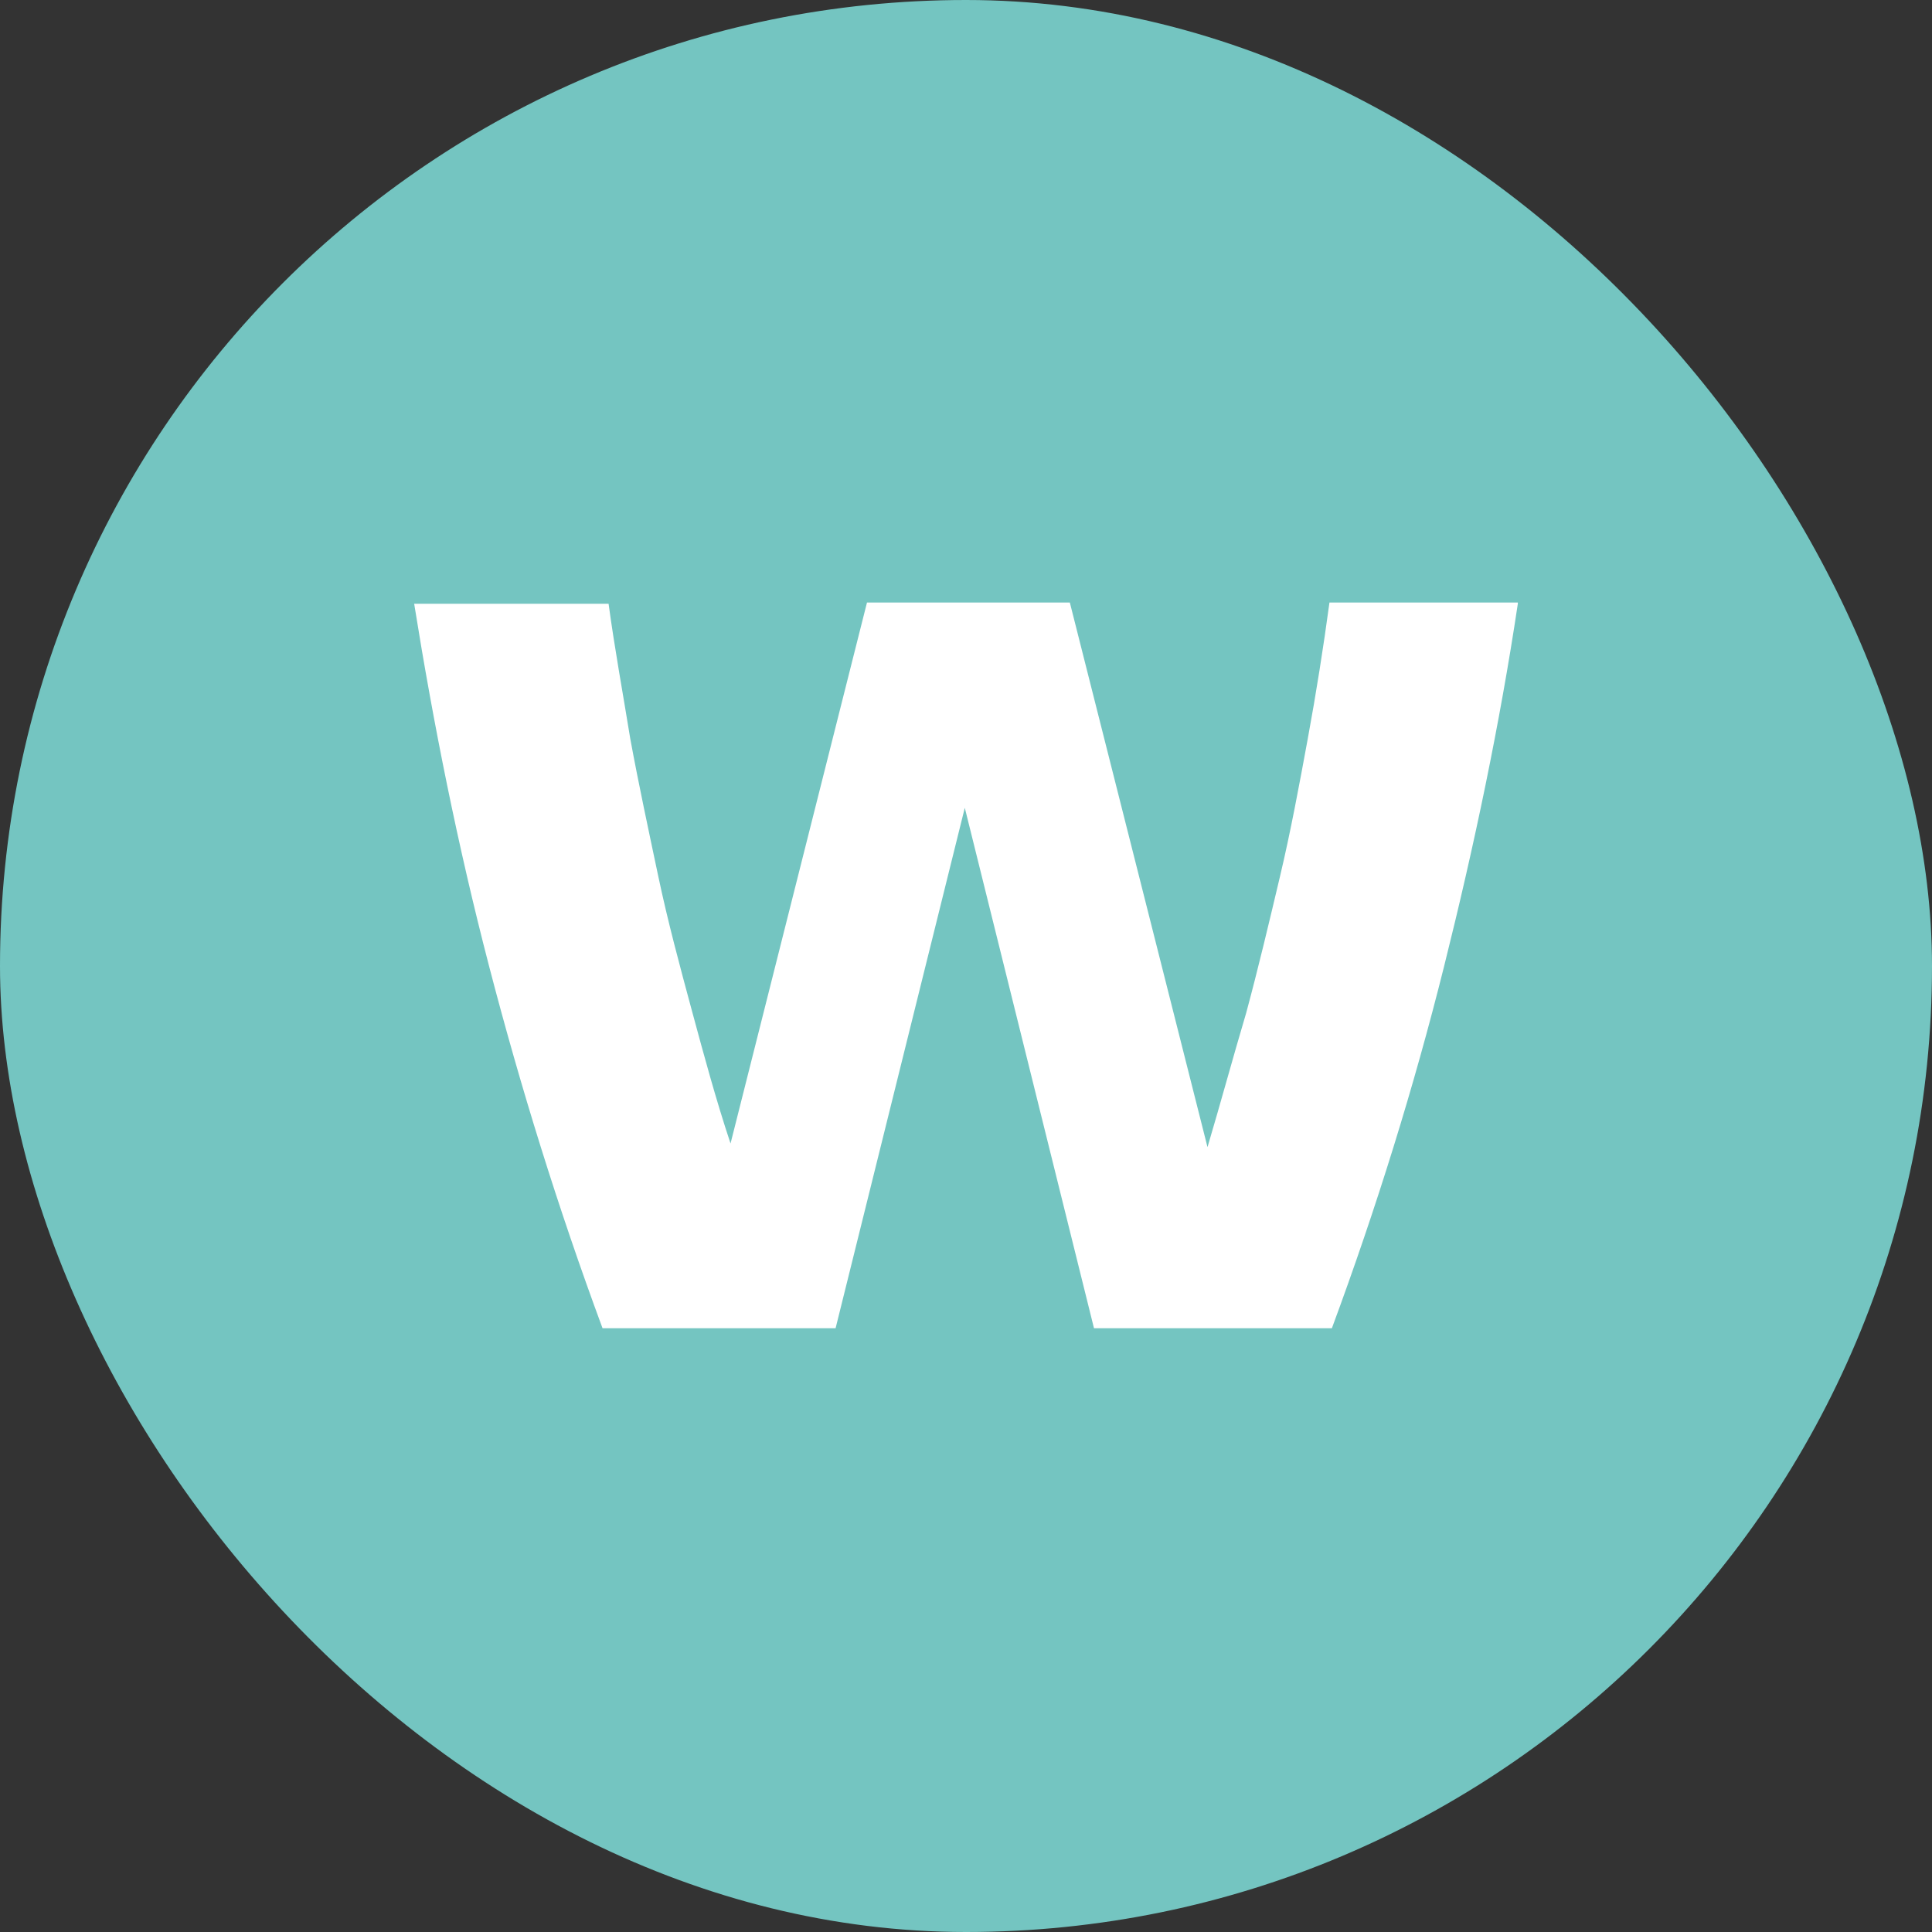
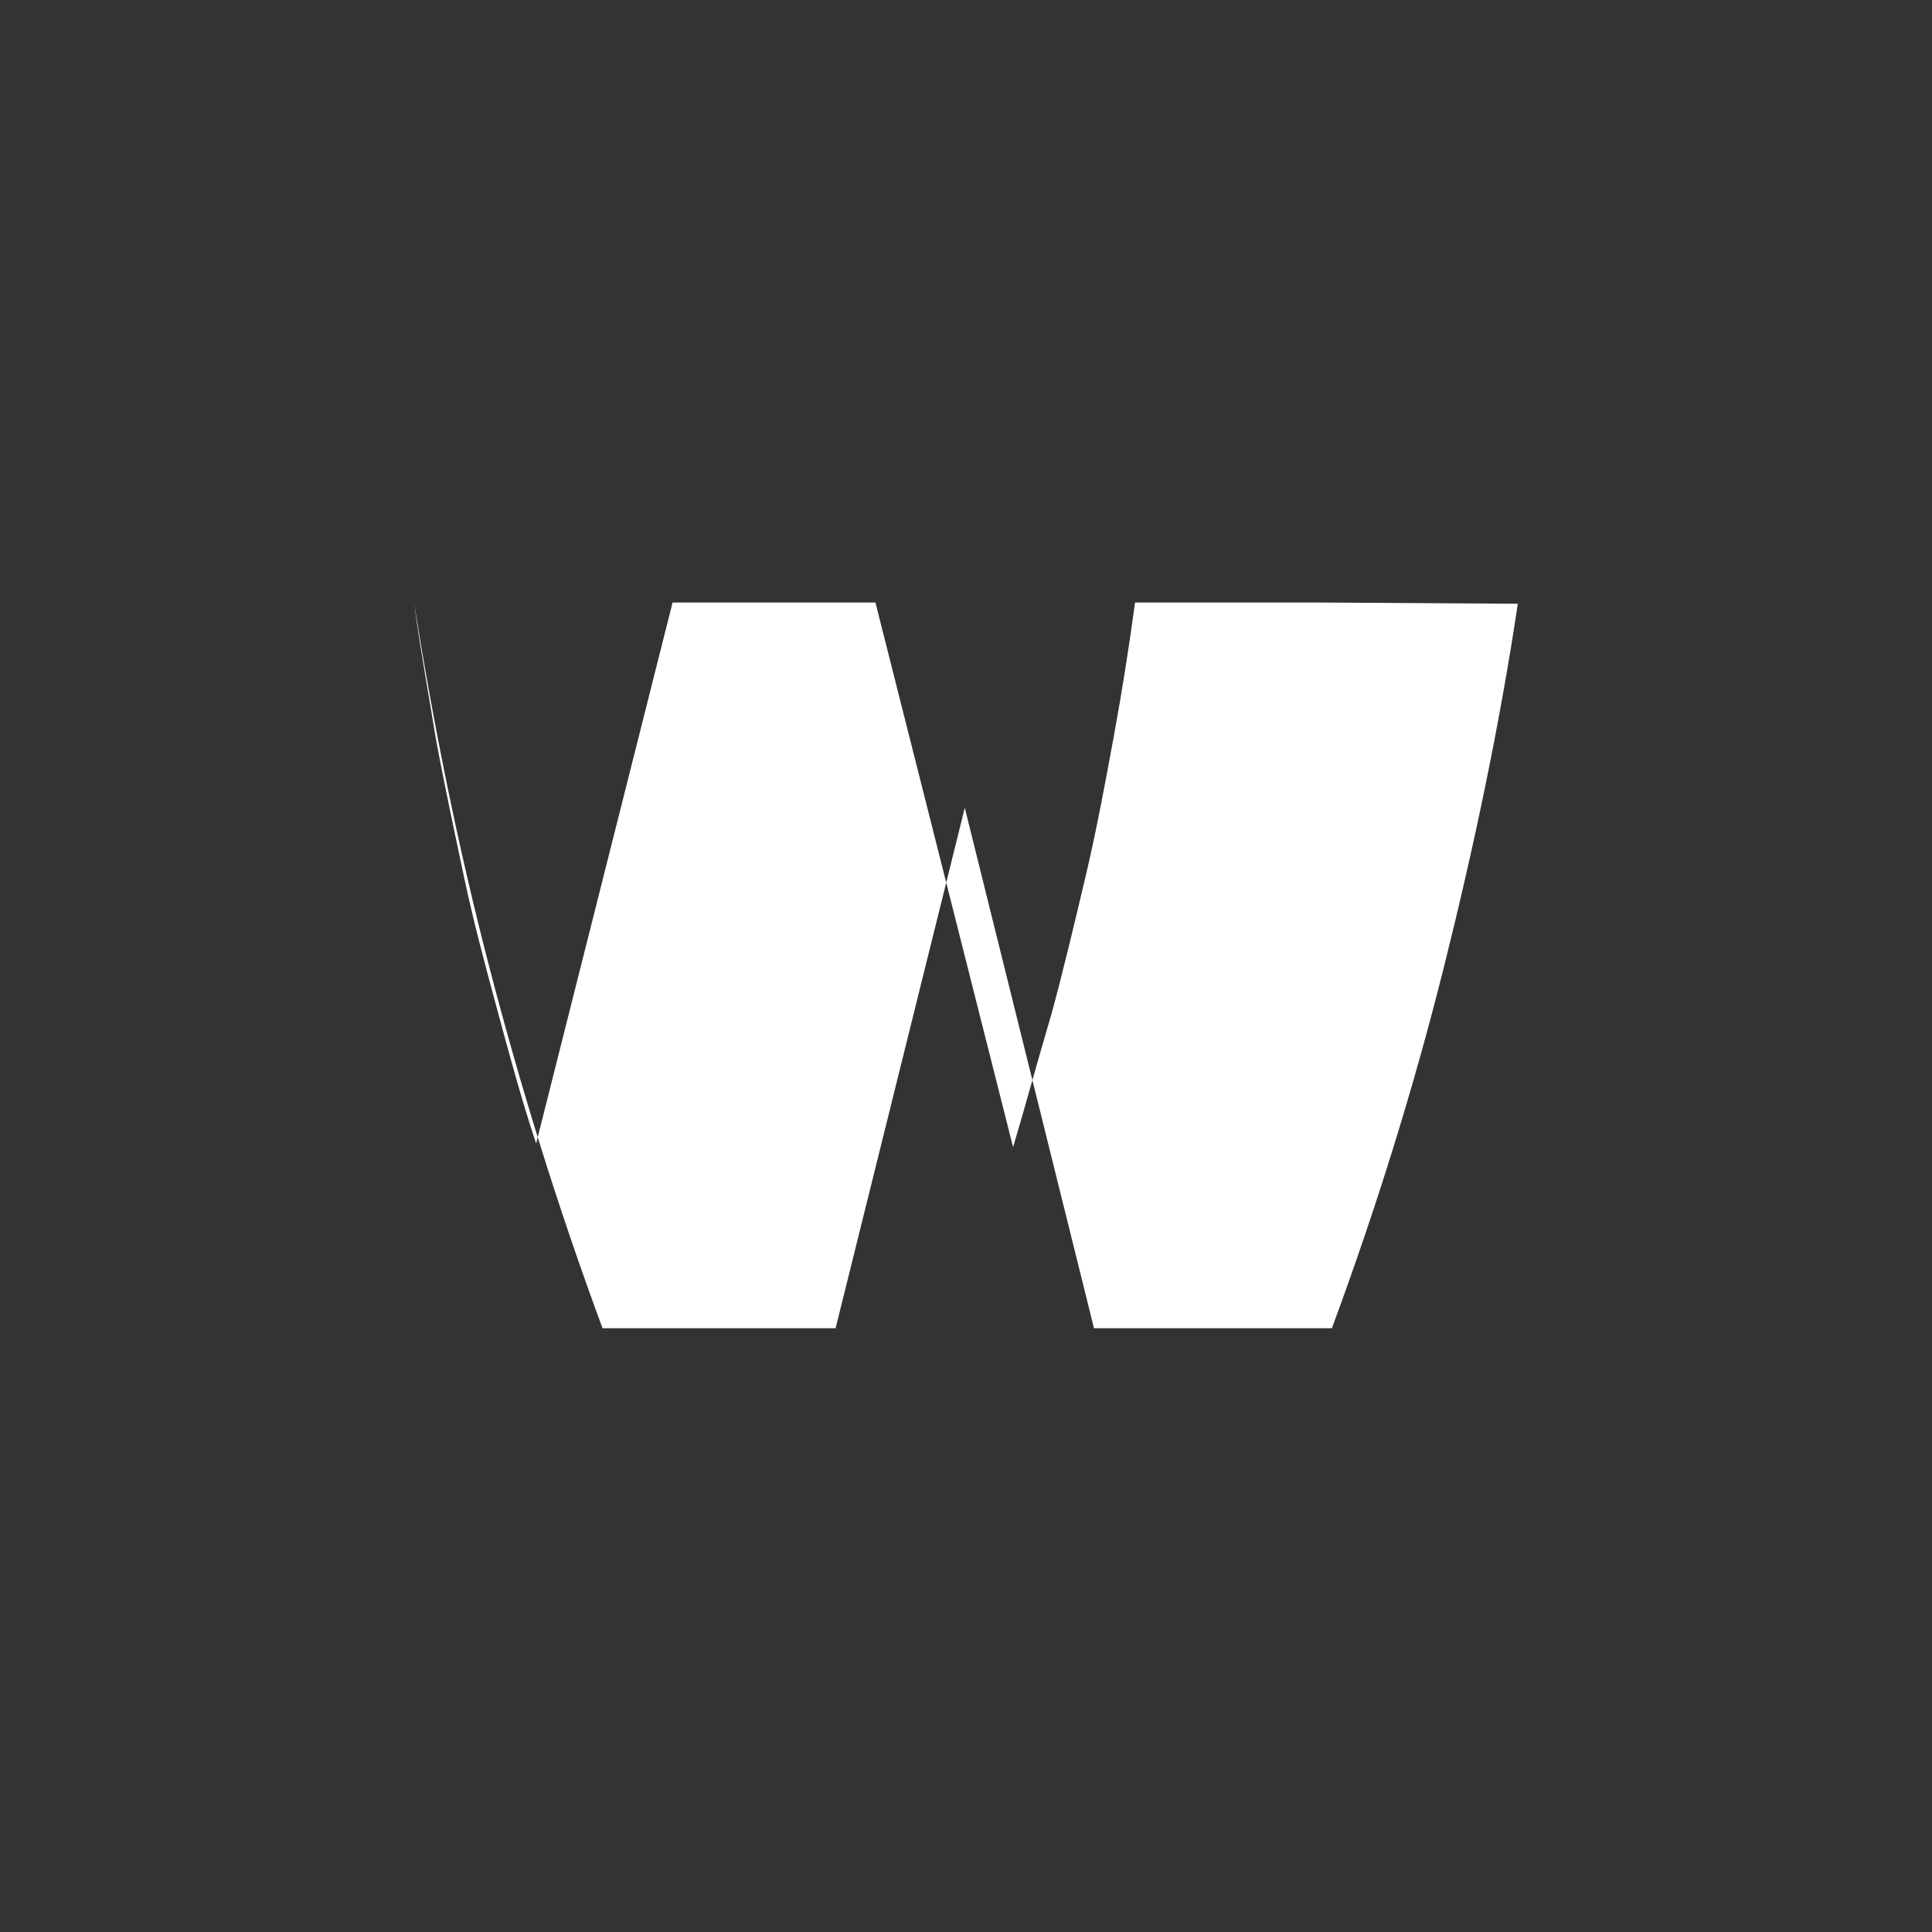
<svg xmlns="http://www.w3.org/2000/svg" id="Vrstva_1" data-name="Vrstva 1" viewBox="0 0 16 16">
  <rect x="0" y="0" width="16" height="16" fill="#333333" stroke="none" />
  <defs>
    <style>
      .cls-1 {
        fill: #74c5c1;
      }

      .cls-2 {
        fill: #fff;
      }
    </style>
  </defs>
-   <rect class="cls-1" x="0" y="0" width="16" height="16" rx="8" ry="8" />
-   <path class="cls-2" d="M12.57,5c-.15,1-.36,2-.61,3s-.56,2-.93,3h-1.97l-1.07-4.31-1.07,4.31h-1.93c-.37-1-.68-2-.94-3s-.46-2-.62-3h1.61c.05.37.12.75.18,1.12.07.38.15.75.23,1.13s.18.75.28,1.12c.1.37.2.74.32,1.1l1.13-4.48h1.68l1.14,4.51c.11-.37.21-.74.32-1.11.1-.37.19-.75.28-1.13s.16-.76.23-1.14.13-.76.18-1.13h1.56Z" />
+   <path class="cls-2" d="M12.57,5c-.15,1-.36,2-.61,3s-.56,2-.93,3h-1.97l-1.07-4.31-1.07,4.31h-1.93c-.37-1-.68-2-.94-3s-.46-2-.62-3c.05.37.12.75.18,1.12.07.38.15.75.23,1.13s.18.75.28,1.12c.1.37.2.74.32,1.1l1.13-4.48h1.68l1.14,4.51c.11-.37.21-.74.32-1.11.1-.37.19-.75.28-1.13s.16-.76.23-1.14.13-.76.18-1.13h1.56Z" />
</svg>